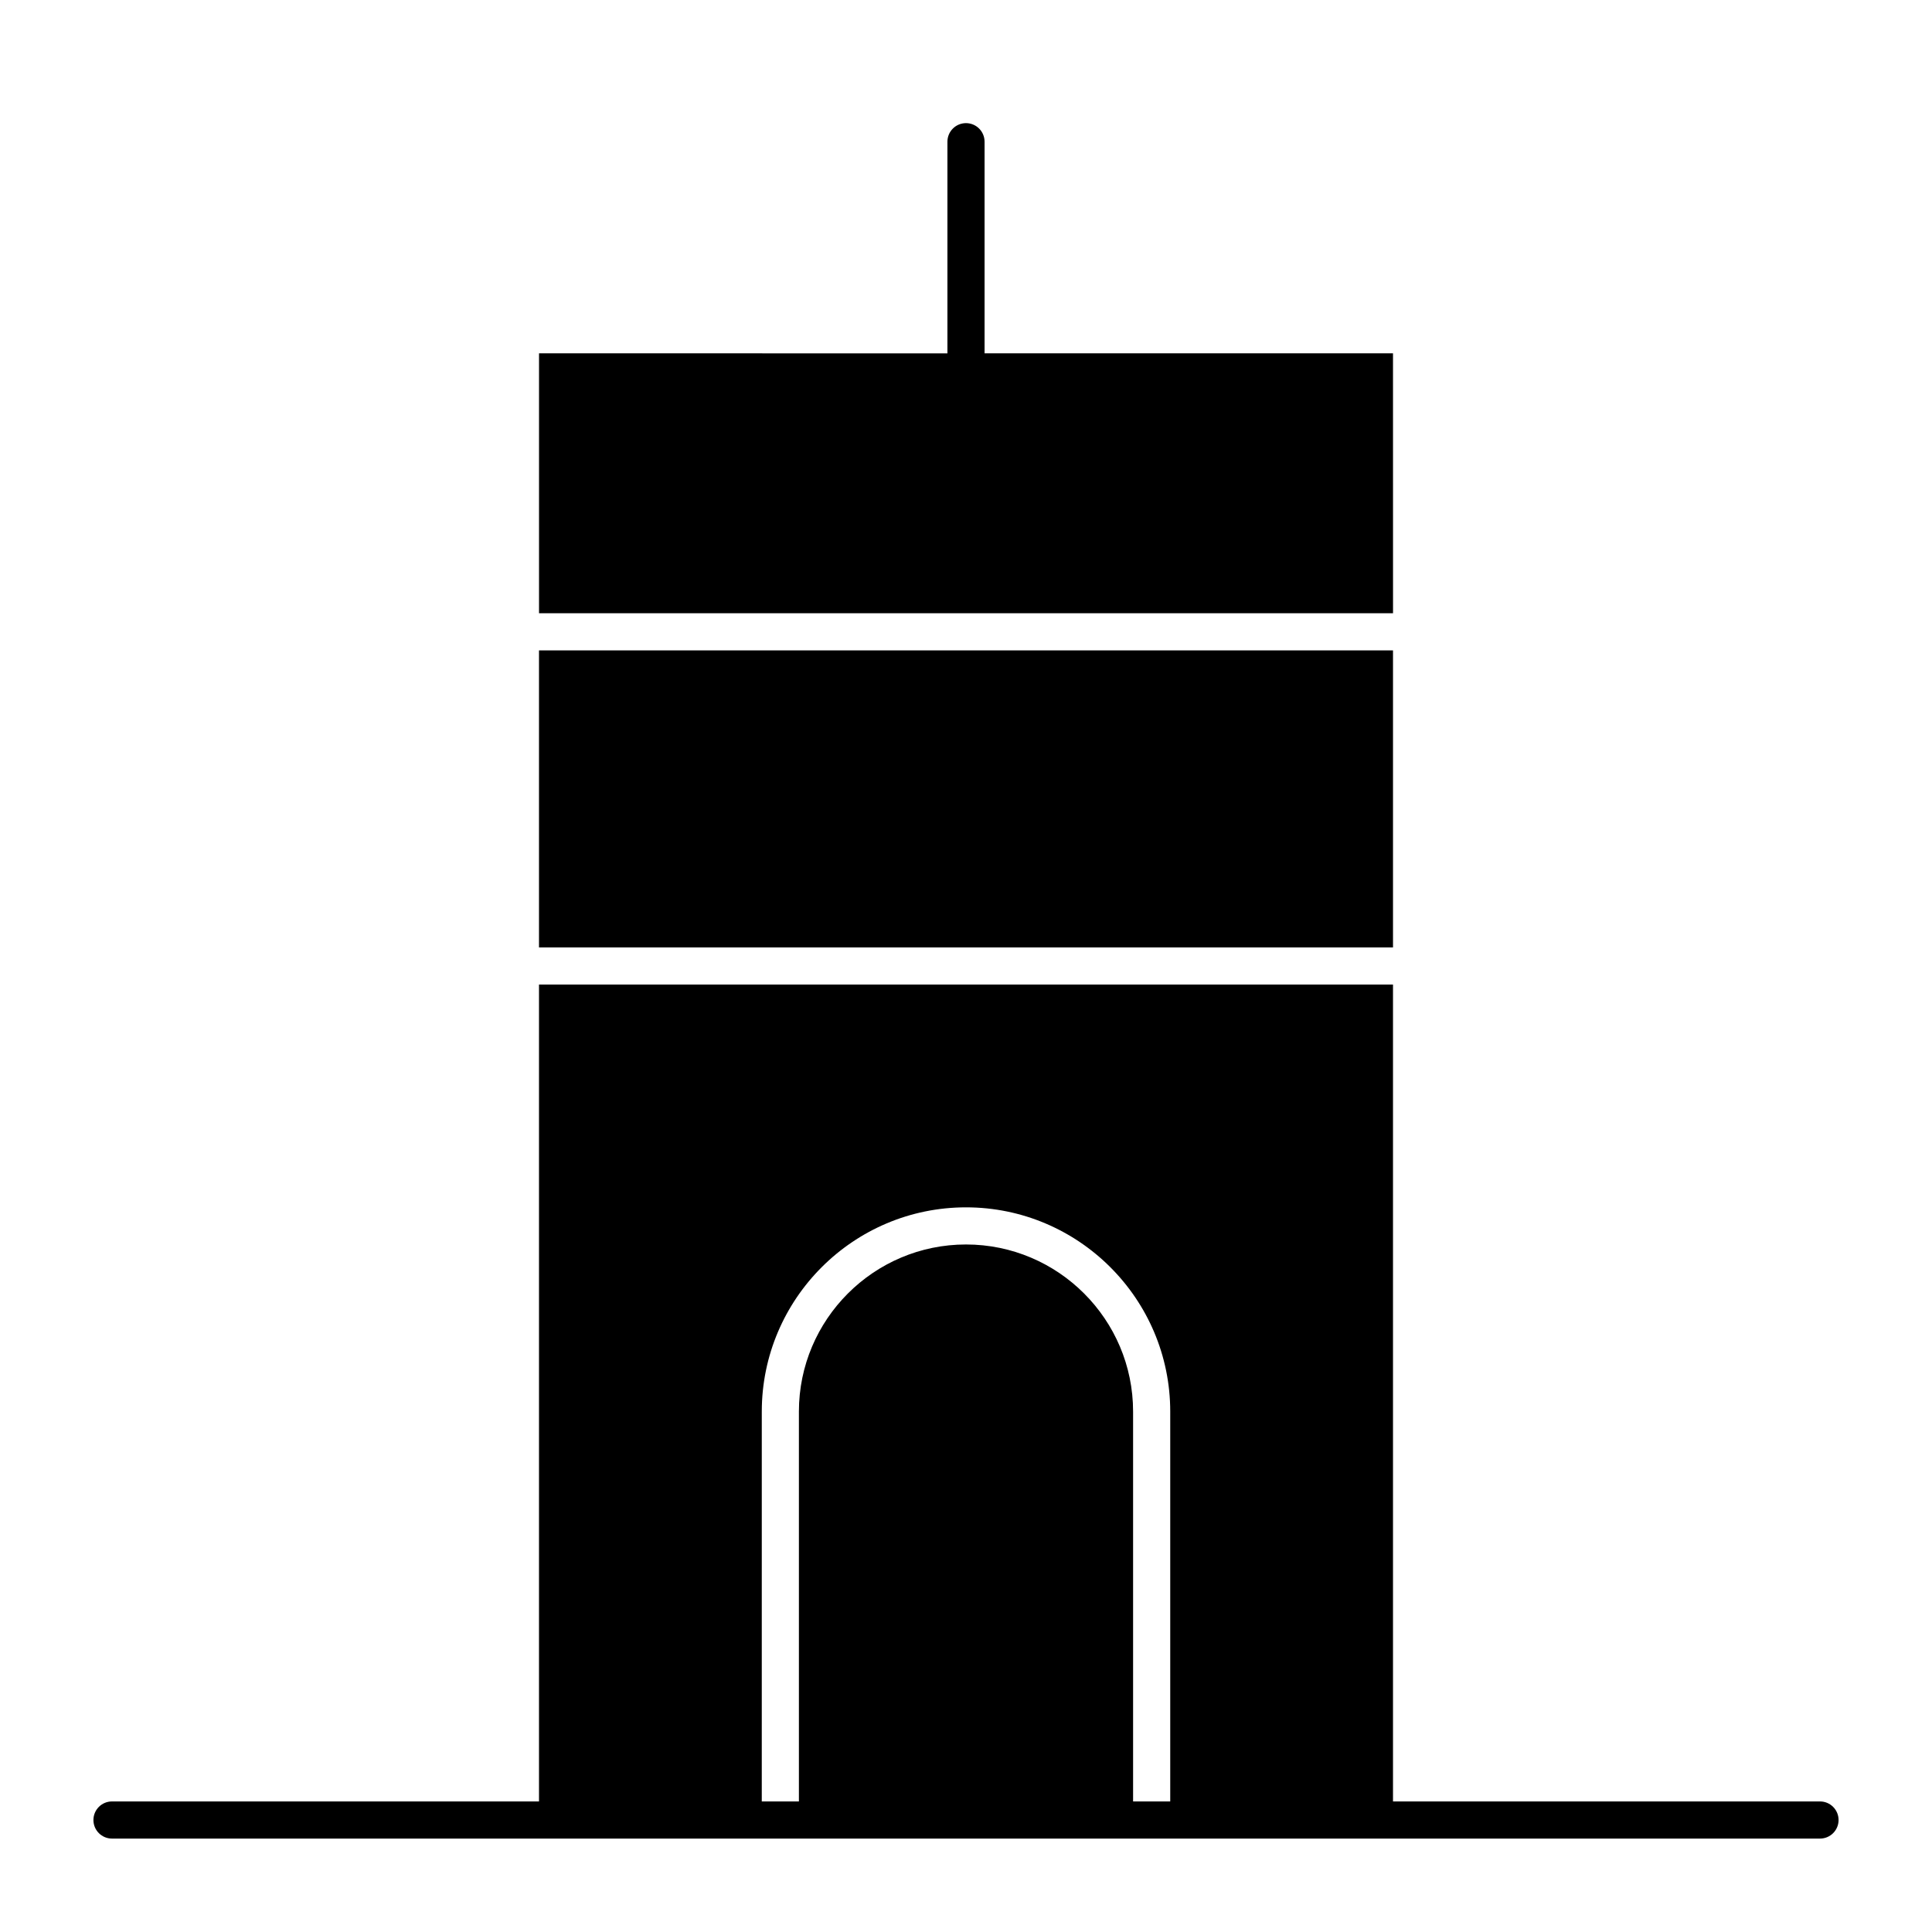
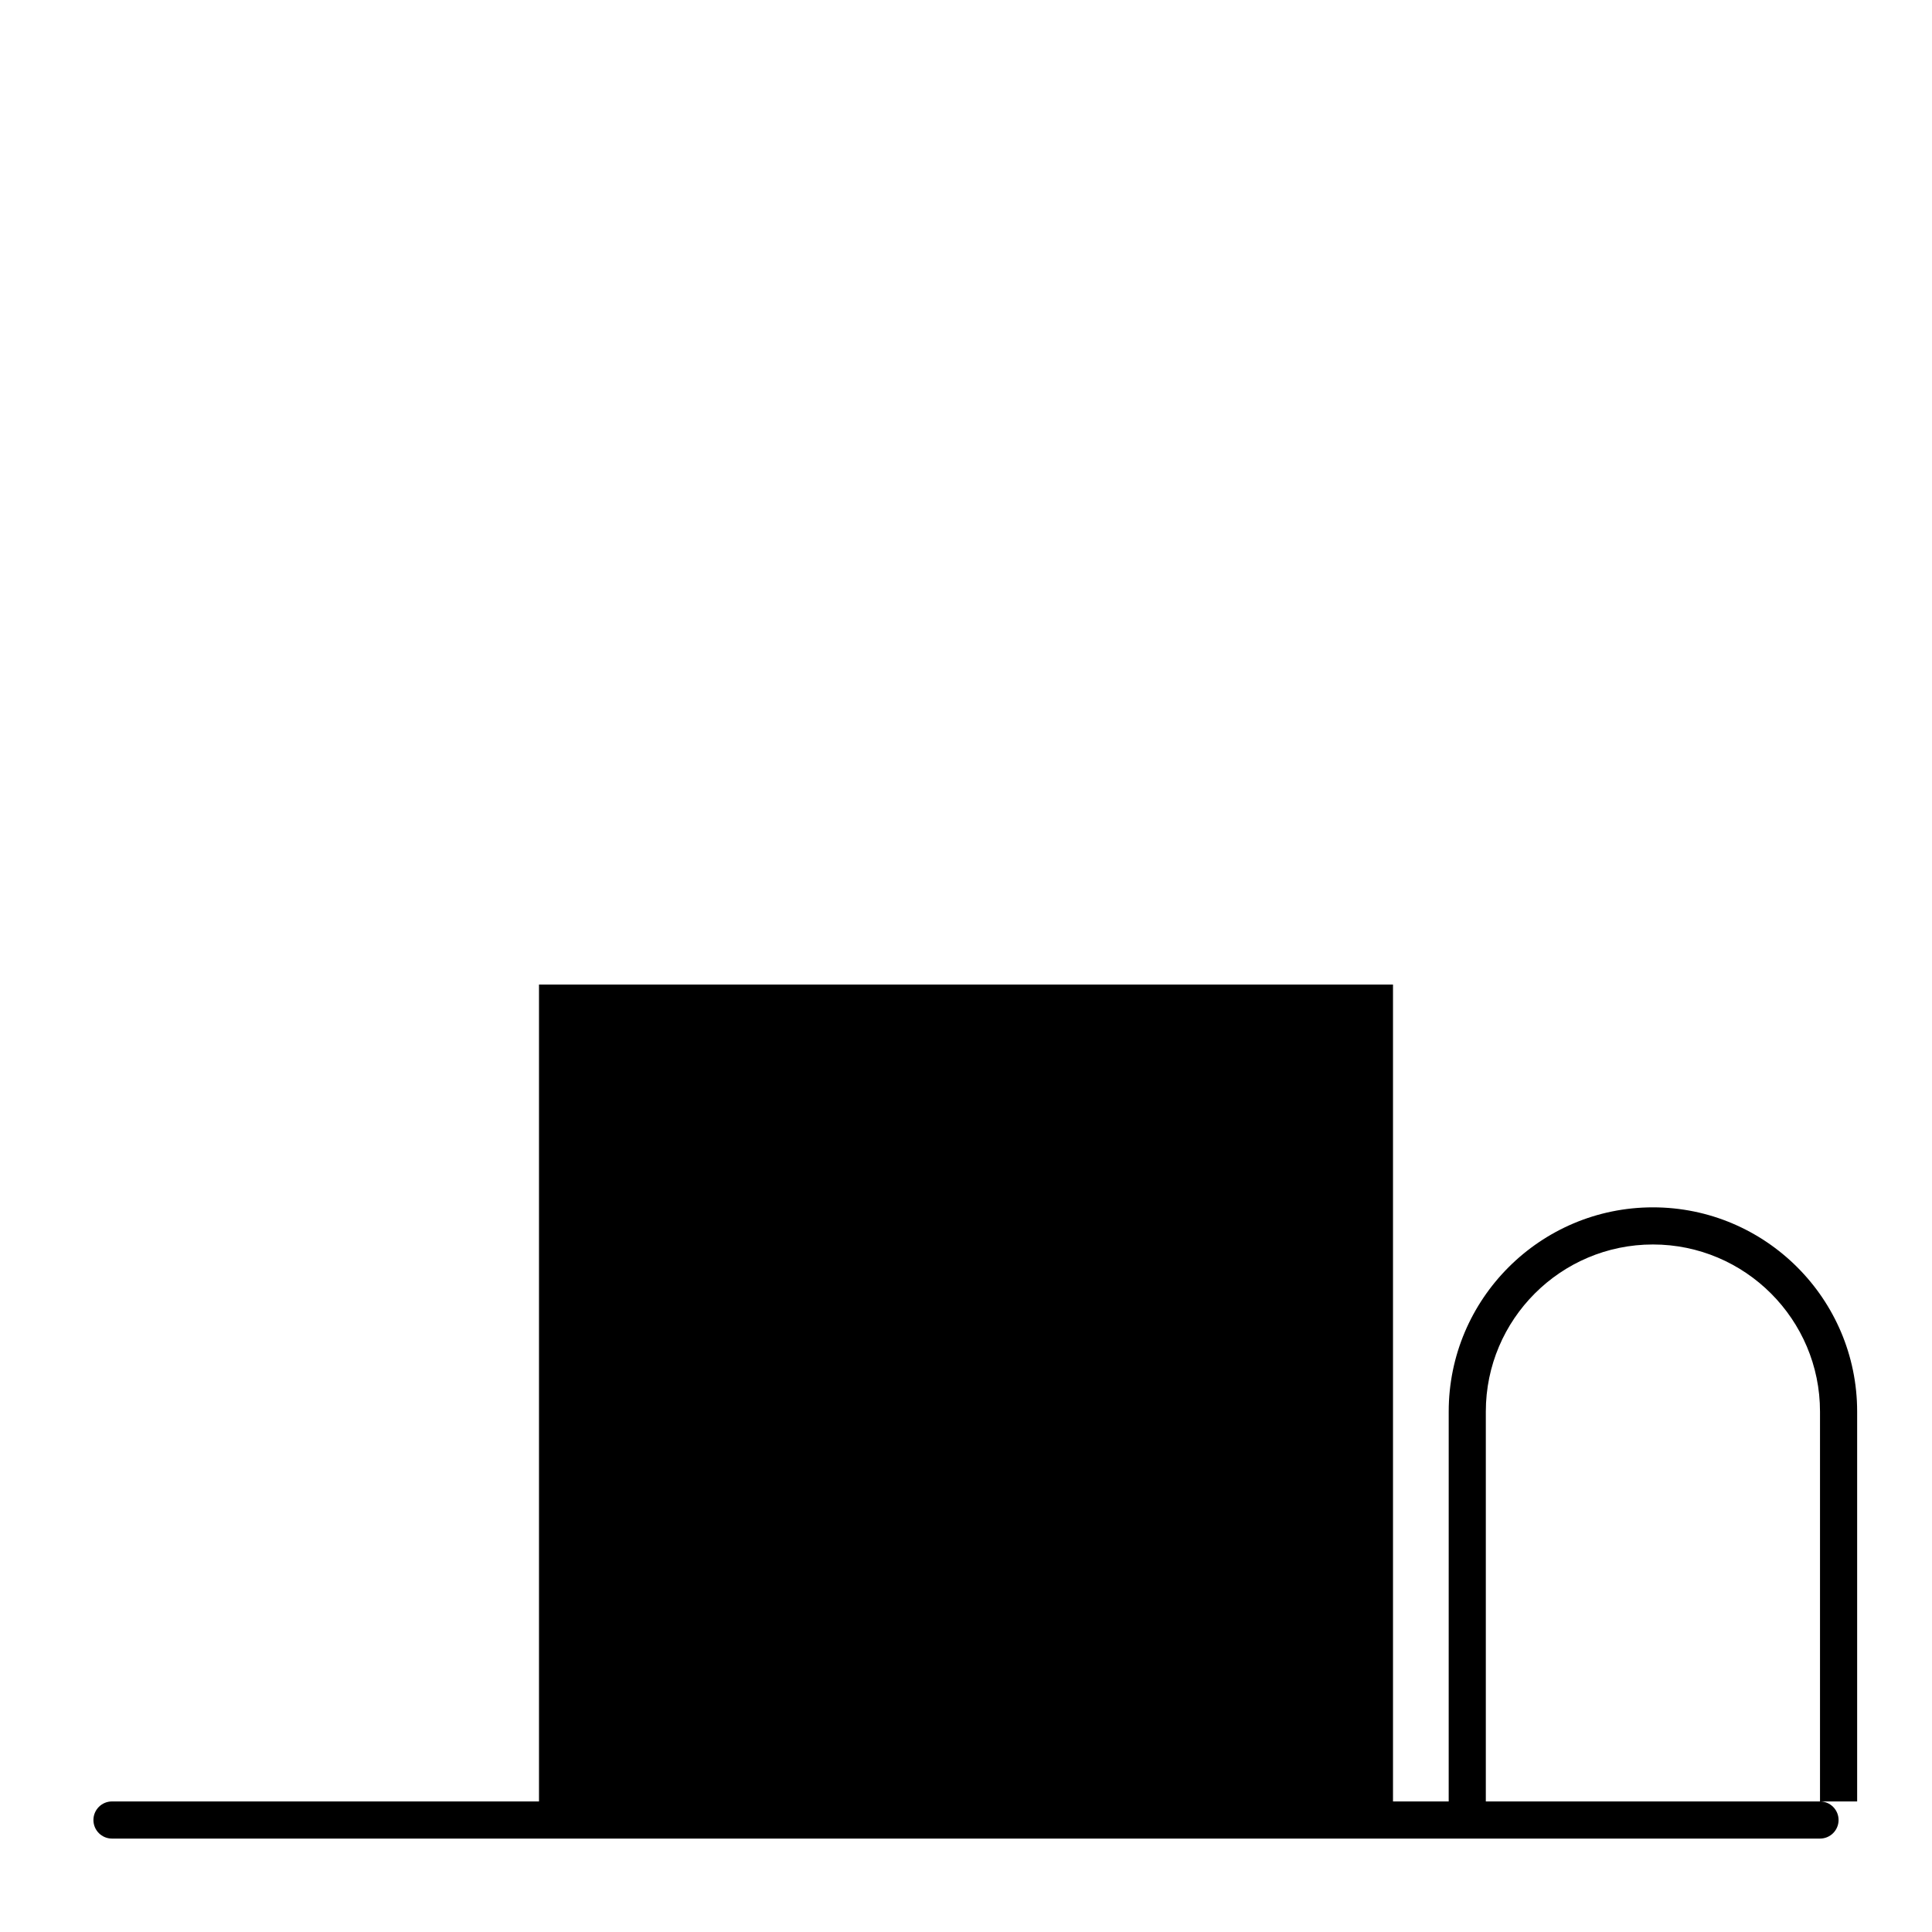
<svg xmlns="http://www.w3.org/2000/svg" fill="#000000" width="800px" height="800px" version="1.1" viewBox="144 144 512 512">
  <g>
-     <path d="m286.84 316.36h226.32v78.719h-226.32z" />
-     <path d="m513.16 237.64h-108.24v-56.086c0-2.719-2.203-4.922-4.922-4.922s-4.922 2.203-4.922 4.922v56.09l-108.23-0.004v68.879h226.32z" />
-     <path d="m626.32 621.4h-113.16v-216.48h-226.32v216.48h-113.16c-2.719 0-4.922 2.203-4.922 4.922s2.203 4.922 4.922 4.922h452.64c2.719 0 4.922-2.203 4.922-4.922-0.004-2.719-2.207-4.922-4.922-4.922zm-182.04 0v-103.32c0-24.418-19.863-44.281-44.281-44.281-24.418 0-44.281 19.863-44.281 44.281v103.32h-9.84l0.004-103.32c0-29.844 24.277-54.121 54.121-54.121s54.121 24.277 54.121 54.121v103.32z" />
+     <path d="m626.32 621.4h-113.16v-216.48h-226.32v216.48h-113.16c-2.719 0-4.922 2.203-4.922 4.922s2.203 4.922 4.922 4.922h452.64c2.719 0 4.922-2.203 4.922-4.922-0.004-2.719-2.207-4.922-4.922-4.922zv-103.32c0-24.418-19.863-44.281-44.281-44.281-24.418 0-44.281 19.863-44.281 44.281v103.32h-9.84l0.004-103.32c0-29.844 24.277-54.121 54.121-54.121s54.121 24.277 54.121 54.121v103.32z" />
  </g>
</svg>